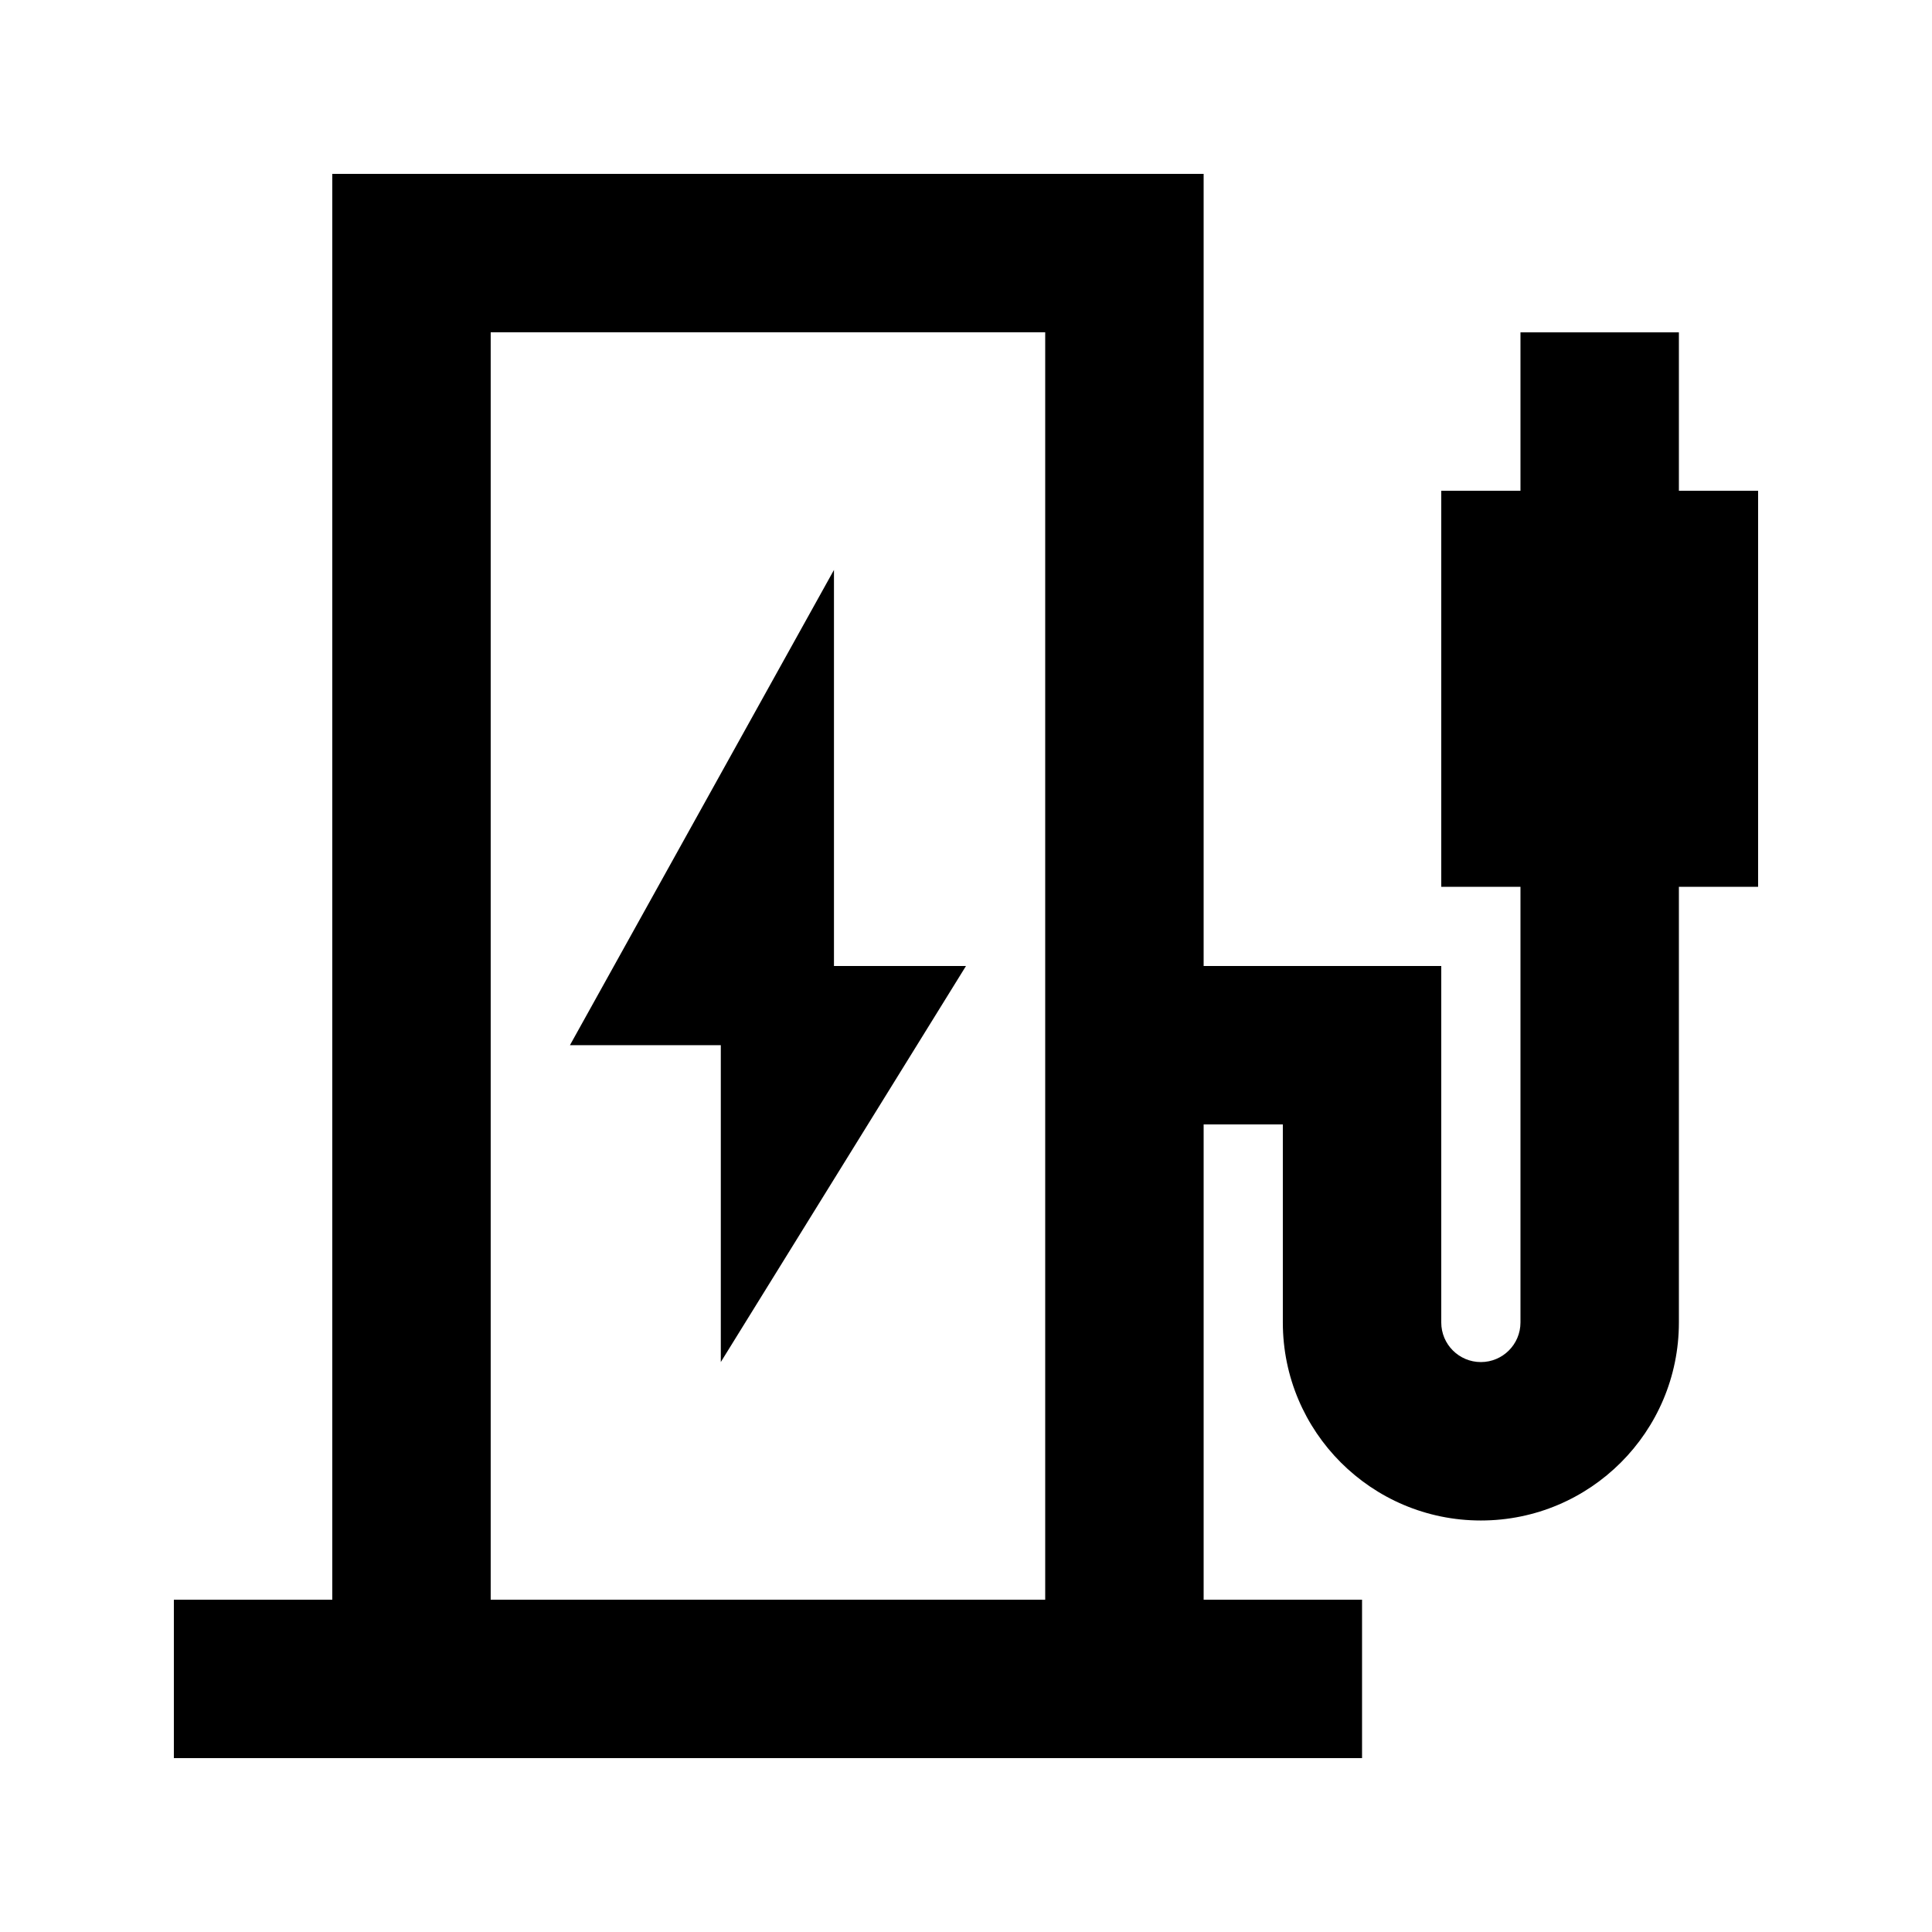
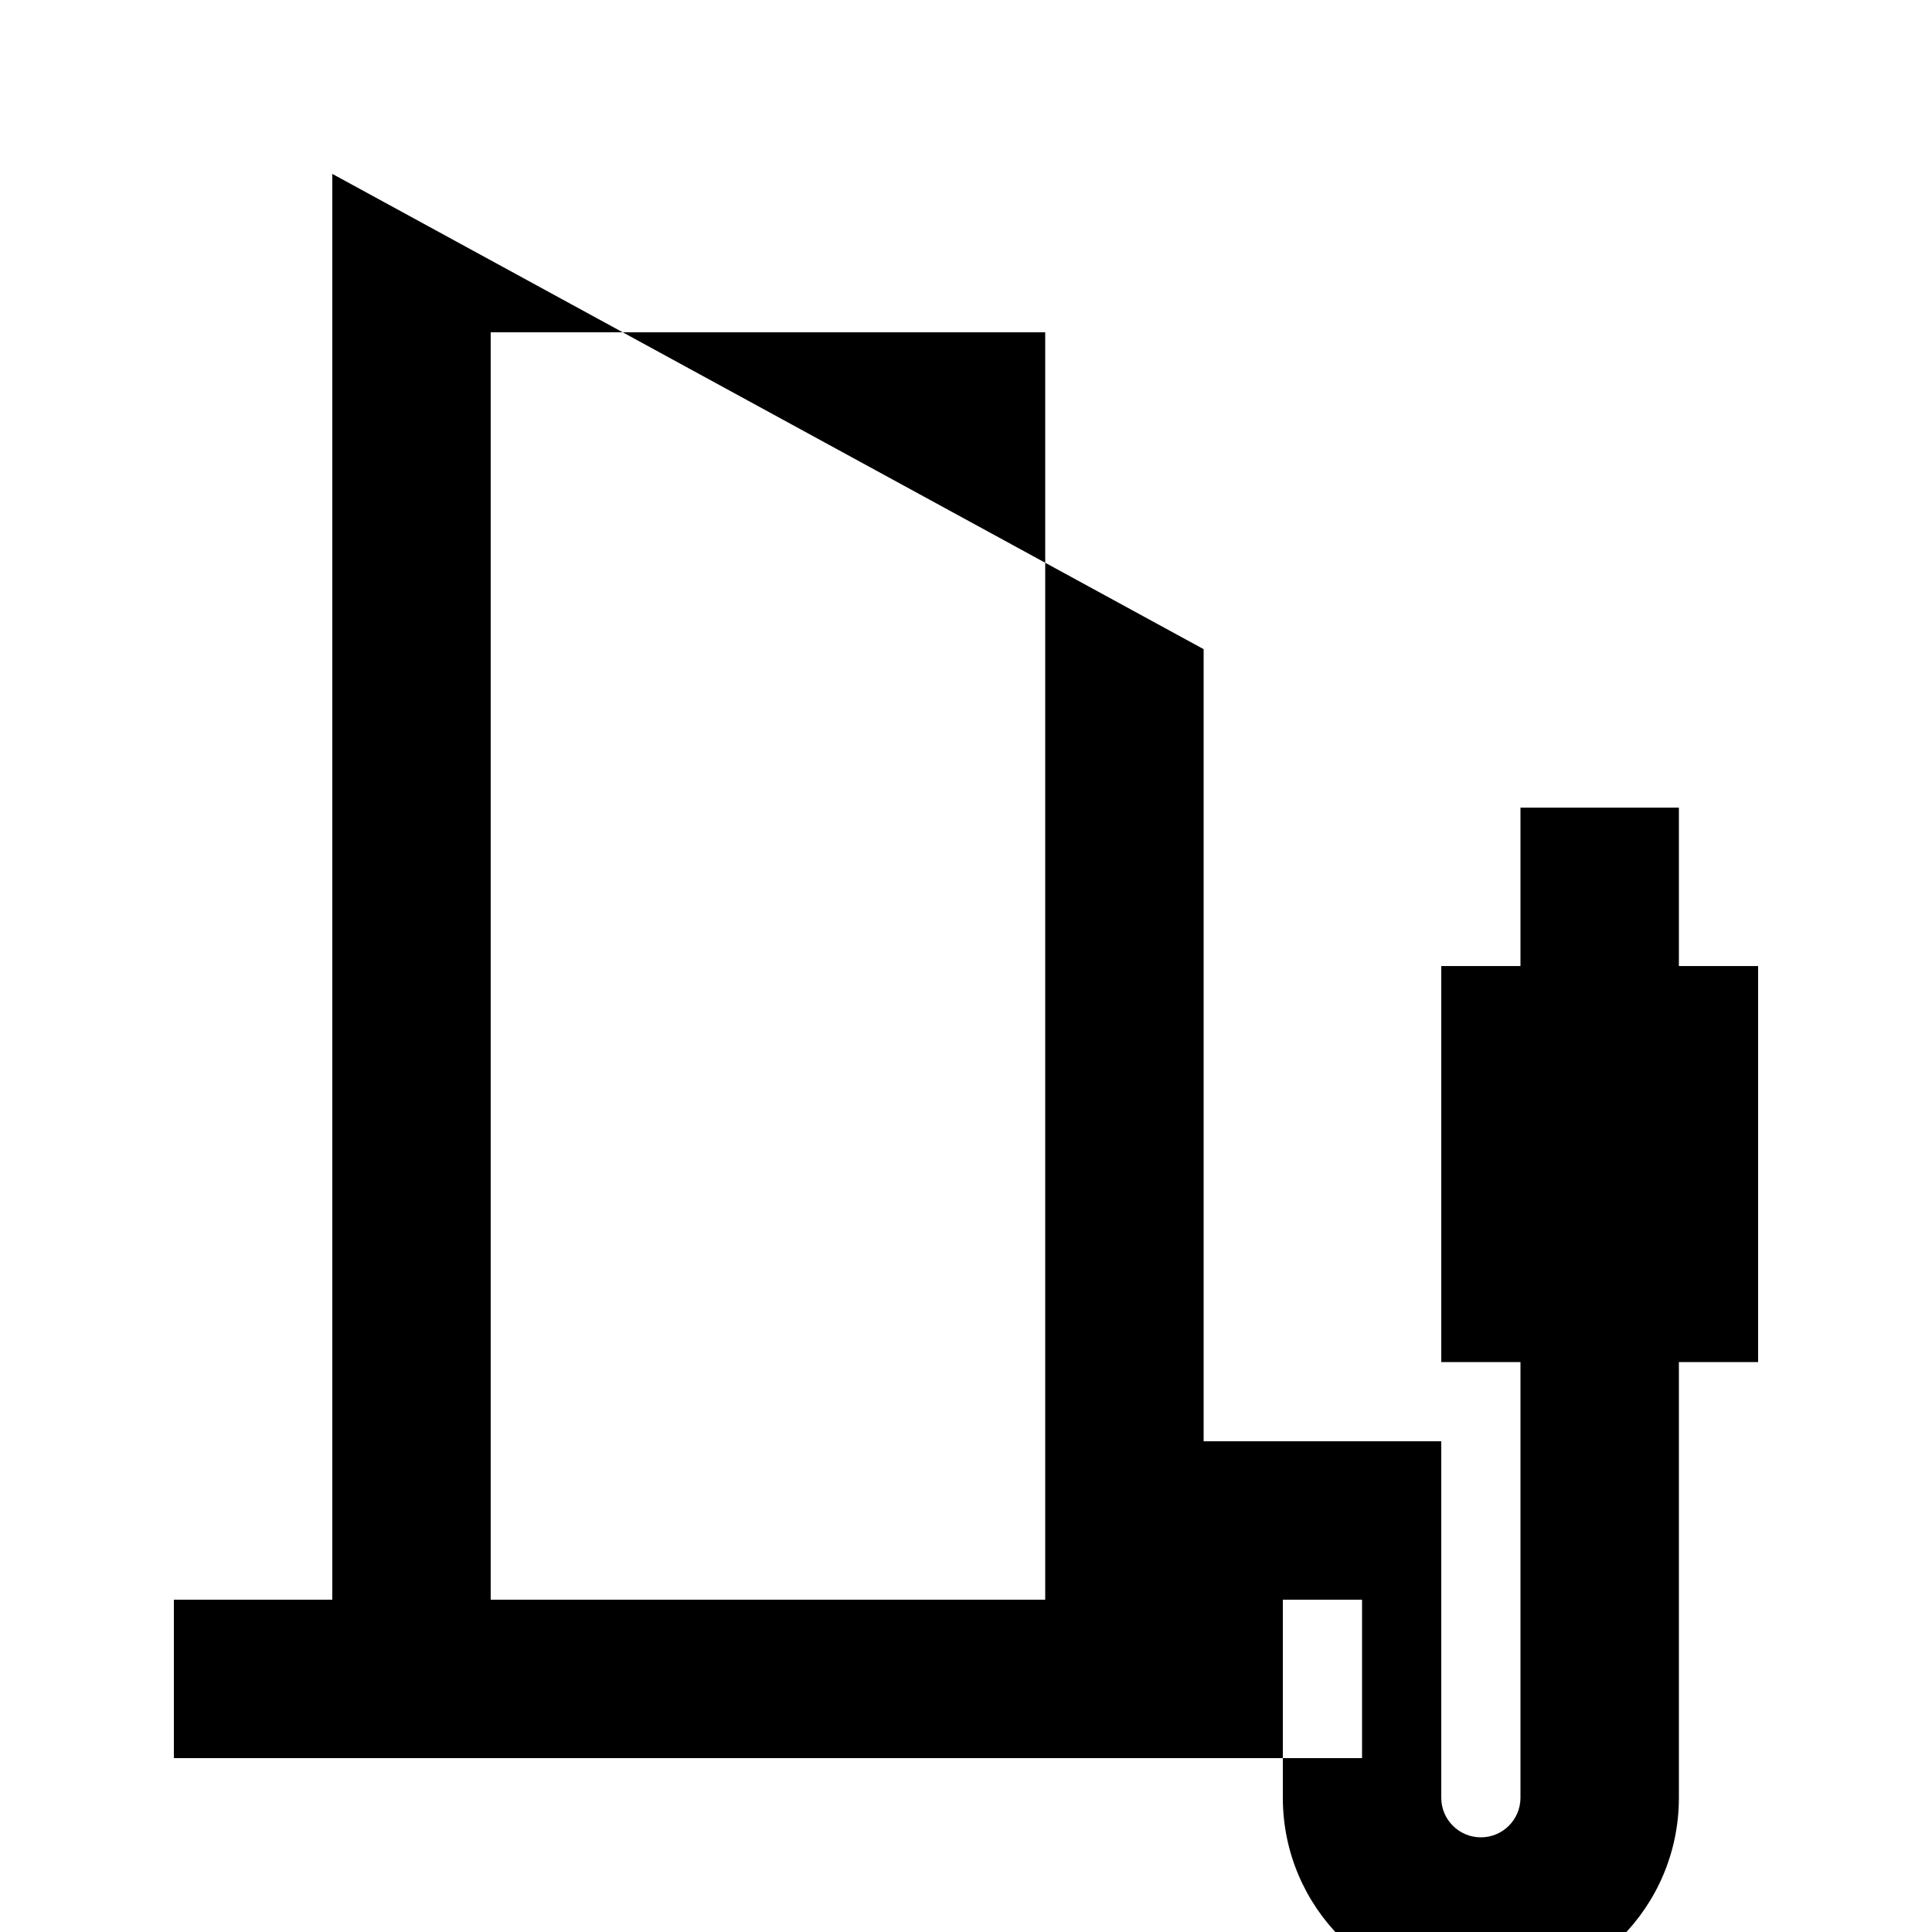
<svg xmlns="http://www.w3.org/2000/svg" fill="#000000" width="800px" height="800px" version="1.1" viewBox="144 144 512 512">
  <g>
-     <path d="m365.01 295.04-69.973 125.95h39.984v83.965l64.977-104.96h-34.988z" />
-     <path d="m232.06 190.08v377.86h-41.984v41.984h314.88v-41.984h-41.98v-125.95h20.988v52.477c0 28.984 23.5 52.48 52.48 52.48 28.984 0 52.48-23.496 52.48-52.48v-115.45h20.992v-104.96h-20.992v-41.984h-41.984v41.984h-20.992v104.96h20.992v115.45c0 5.797-4.699 10.496-10.496 10.496-5.793 0-10.496-4.699-10.496-10.496v-94.461h-62.973v-209.92zm188.93 41.984h-146.95v335.87h146.95z" fill-rule="evenodd" />
+     <path d="m232.06 190.08v377.86h-41.984v41.984h314.88v-41.984h-41.98h20.988v52.477c0 28.984 23.5 52.48 52.48 52.48 28.984 0 52.48-23.496 52.48-52.48v-115.45h20.992v-104.96h-20.992v-41.984h-41.984v41.984h-20.992v104.96h20.992v115.45c0 5.797-4.699 10.496-10.496 10.496-5.793 0-10.496-4.699-10.496-10.496v-94.461h-62.973v-209.92zm188.93 41.984h-146.95v335.87h146.95z" fill-rule="evenodd" />
  </g>
</svg>